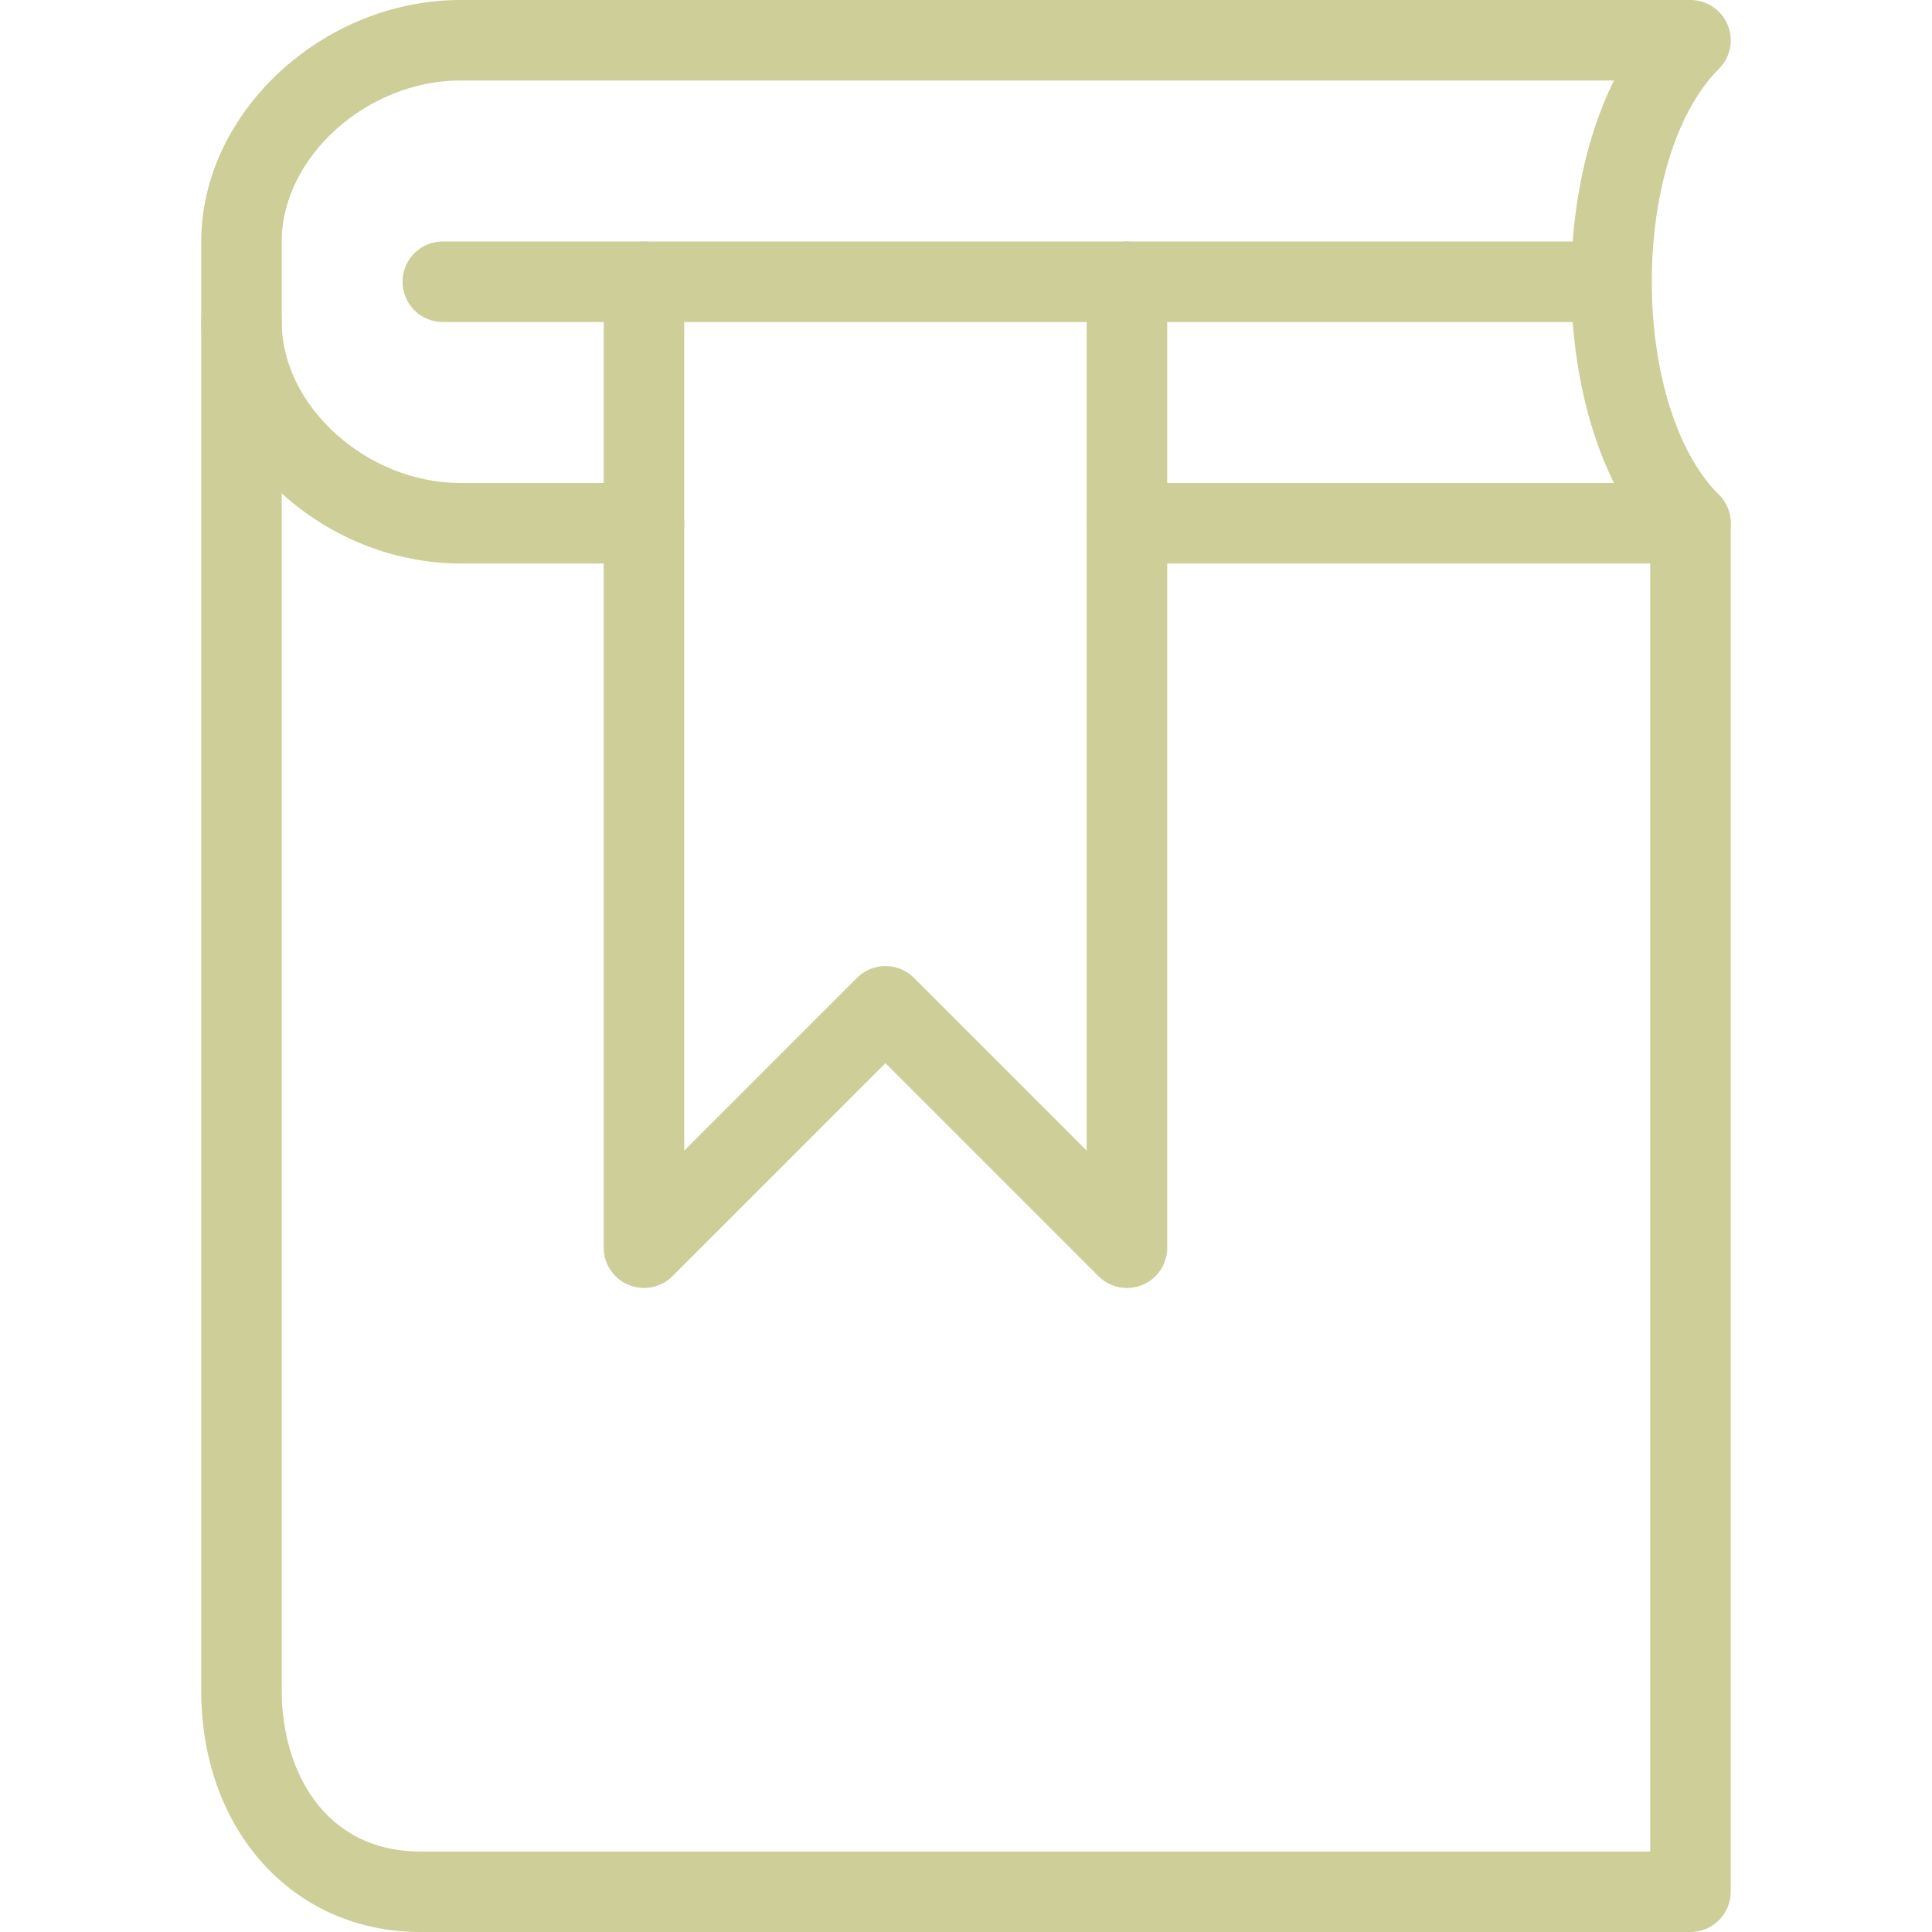
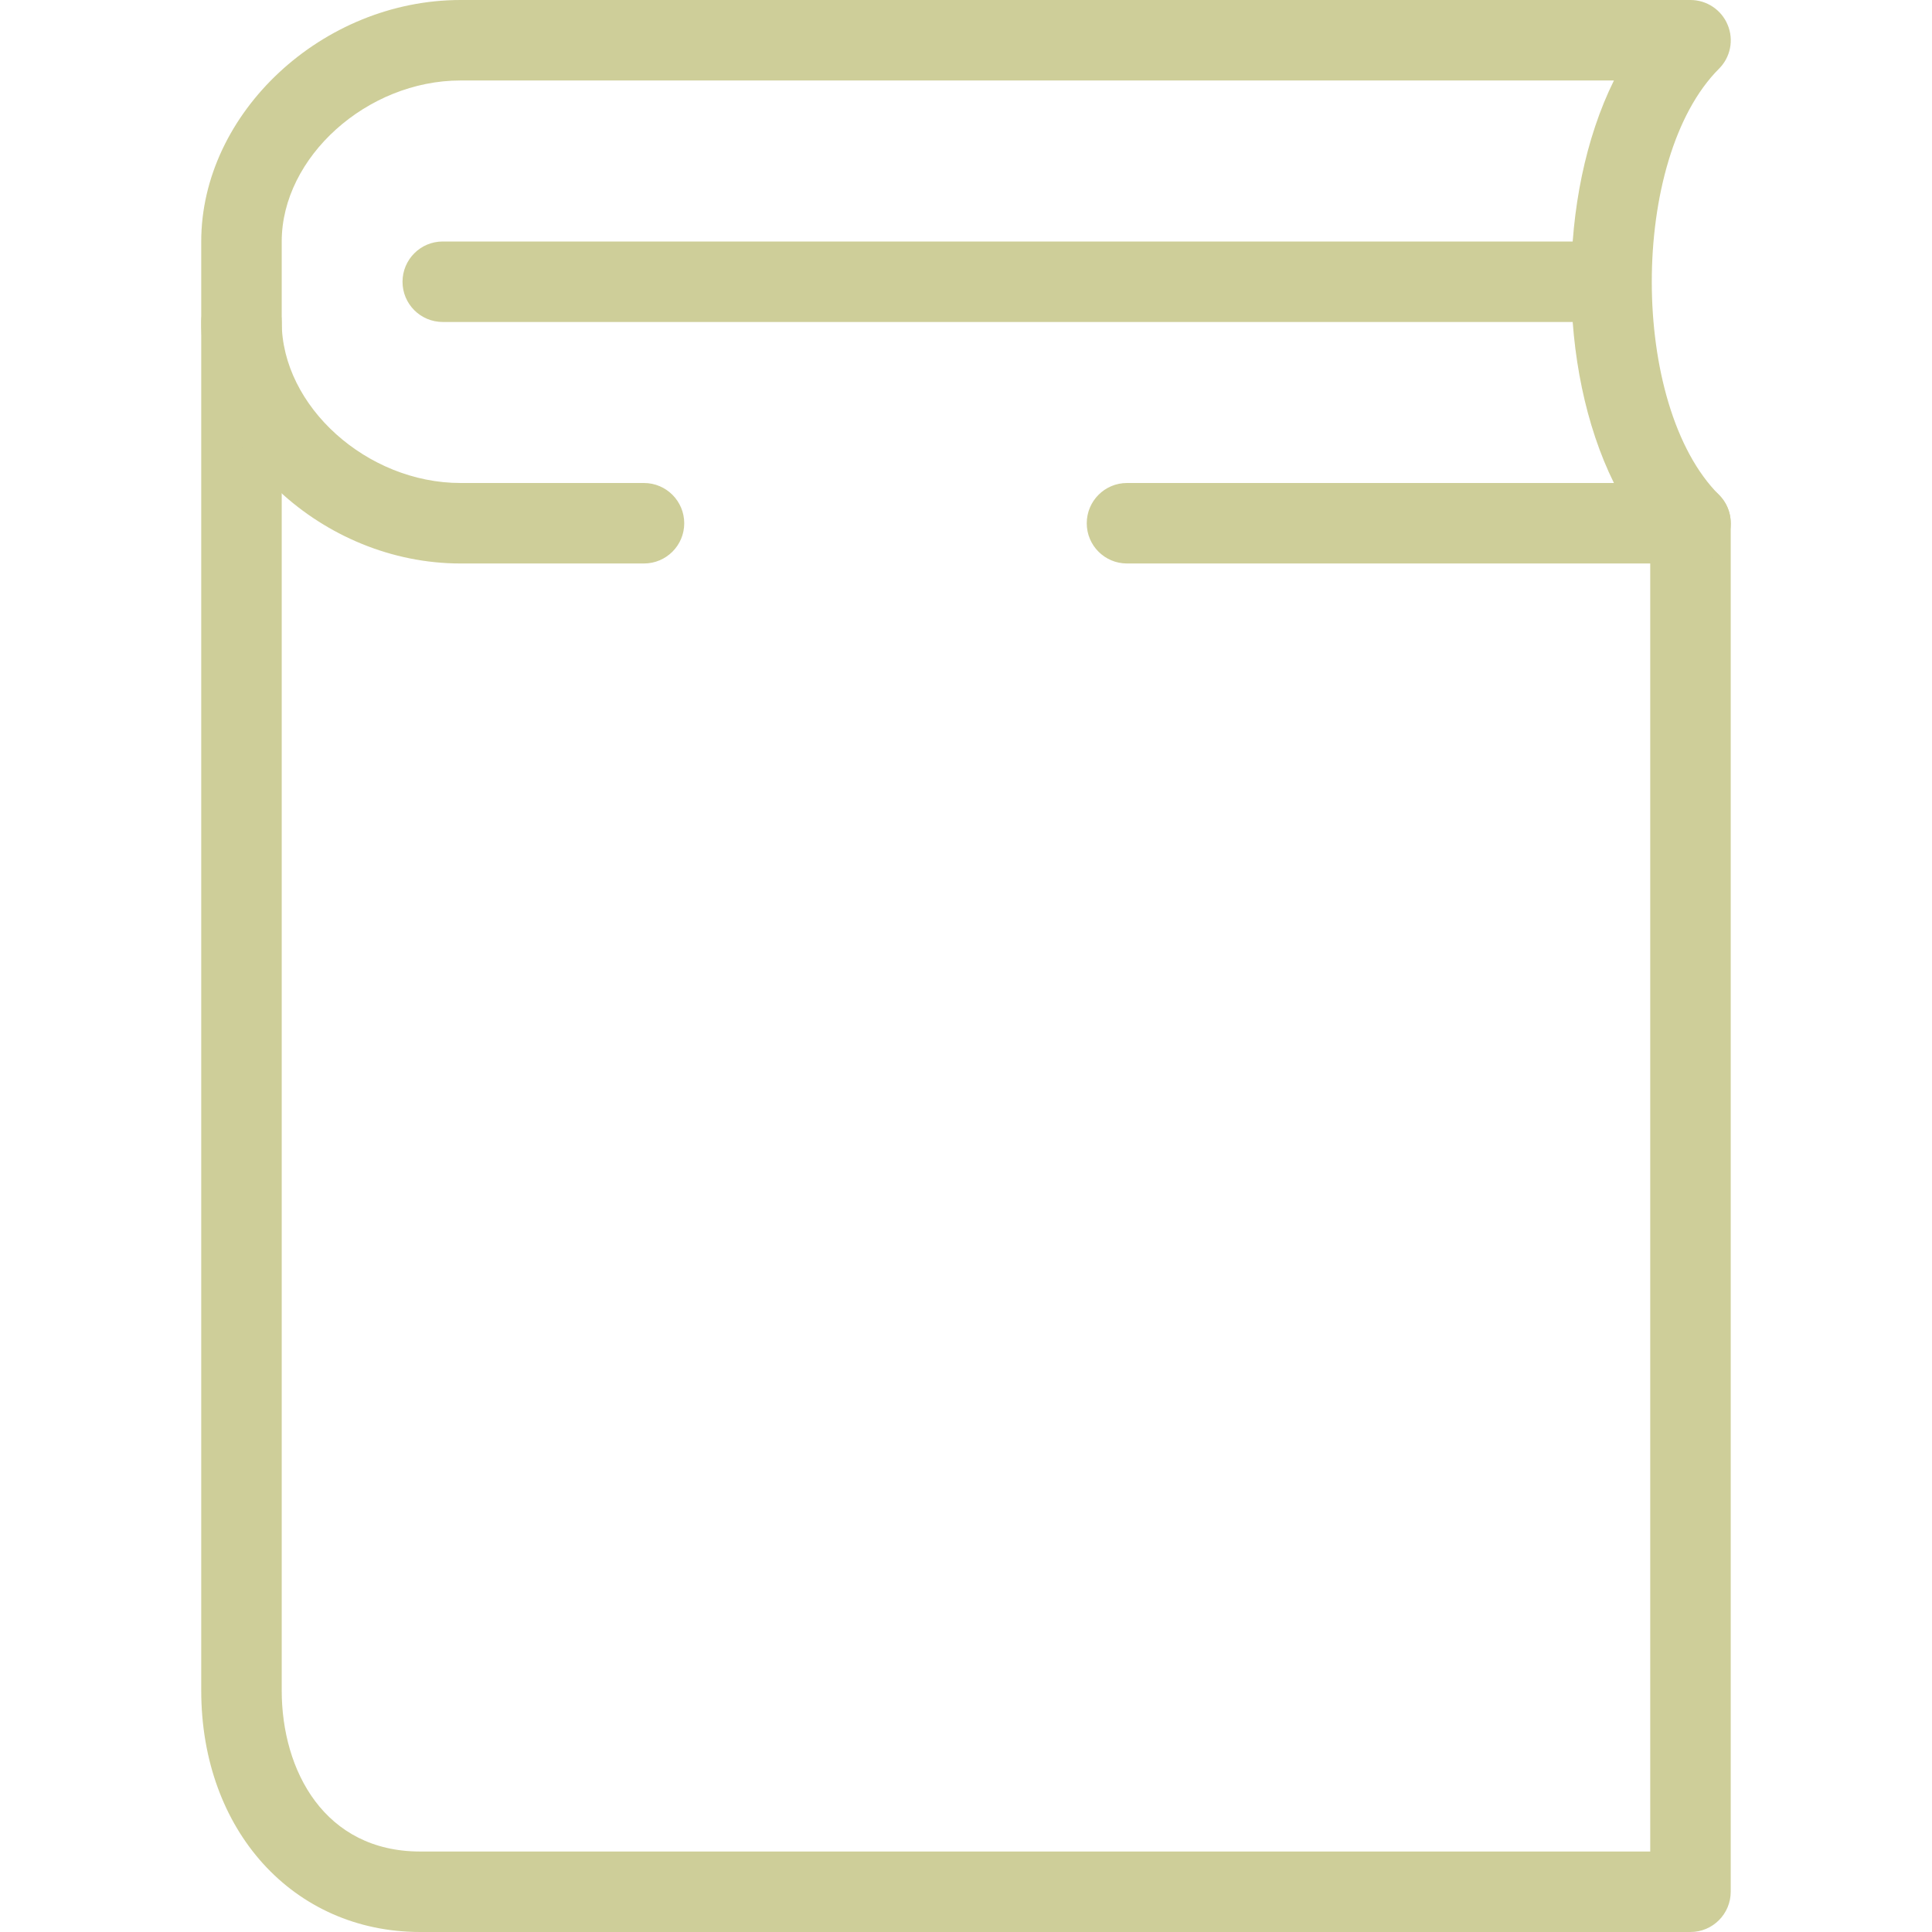
<svg xmlns="http://www.w3.org/2000/svg" width="38" height="38" viewBox="0 0 38 38" fill="none">
  <path d="M33.25 9.5C32.813 9.5 32.458 9.855 32.458 10.292V36.417H8.266C6.384 36.417 5.541 34.827 5.541 33.25V6.333C5.541 5.896 5.187 5.542 4.75 5.542C4.313 5.542 3.958 5.896 3.958 6.333V33.25C3.958 36.002 5.769 38 8.266 38H33.25C33.687 38 34.041 37.645 34.041 37.208V10.292C34.041 9.855 33.687 9.5 33.25 9.5Z" fill="#CECE99" />
  <path d="M33.81 1.352C34.037 1.126 34.105 0.785 33.981 0.489C33.859 0.193 33.569 0 33.25 0H9.058C6.341 0 3.958 2.22 3.958 4.75V6.333C3.958 8.864 6.341 11.083 9.058 11.083H12.666C13.103 11.083 13.458 10.729 13.458 10.292C13.458 9.855 13.103 9.5 12.666 9.5H9.058C7.218 9.5 5.541 7.991 5.541 6.333V4.75C5.541 3.092 7.218 1.583 9.058 1.583H31.744C30.623 3.849 30.623 7.234 31.744 9.5H22.166C21.729 9.5 21.375 9.855 21.375 10.292C21.375 10.729 21.729 11.083 22.166 11.083H33.25C33.569 11.083 33.859 10.89 33.981 10.596C34.105 10.3 34.037 9.959 33.81 9.733C32.048 7.971 32.048 3.114 33.81 1.352Z" fill="#CECE99" />
  <path d="M31.666 4.75H8.708C8.271 4.75 7.917 5.105 7.917 5.542C7.917 5.979 8.271 6.333 8.708 6.333H31.666C32.103 6.333 32.458 5.979 32.458 5.542C32.458 5.105 32.103 4.75 31.666 4.75Z" fill="#CECE99" />
-   <path d="M22.166 4.75C21.729 4.75 21.375 5.105 21.373 5.542V22.631L17.975 19.233C17.666 18.924 17.165 18.924 16.856 19.233L13.458 22.631V5.542C13.458 5.105 13.103 4.75 12.666 4.75C12.229 4.75 11.874 5.105 11.874 5.542V24.542C11.874 24.861 12.068 25.151 12.364 25.272C12.66 25.395 13 25.327 13.227 25.101L17.416 20.911L21.606 25.102C21.758 25.253 21.96 25.333 22.166 25.333C22.267 25.333 22.37 25.314 22.469 25.273C22.765 25.151 22.958 24.861 22.958 24.542V5.542C22.958 5.105 22.603 4.75 22.166 4.75Z" fill="#CECE99" />
</svg>